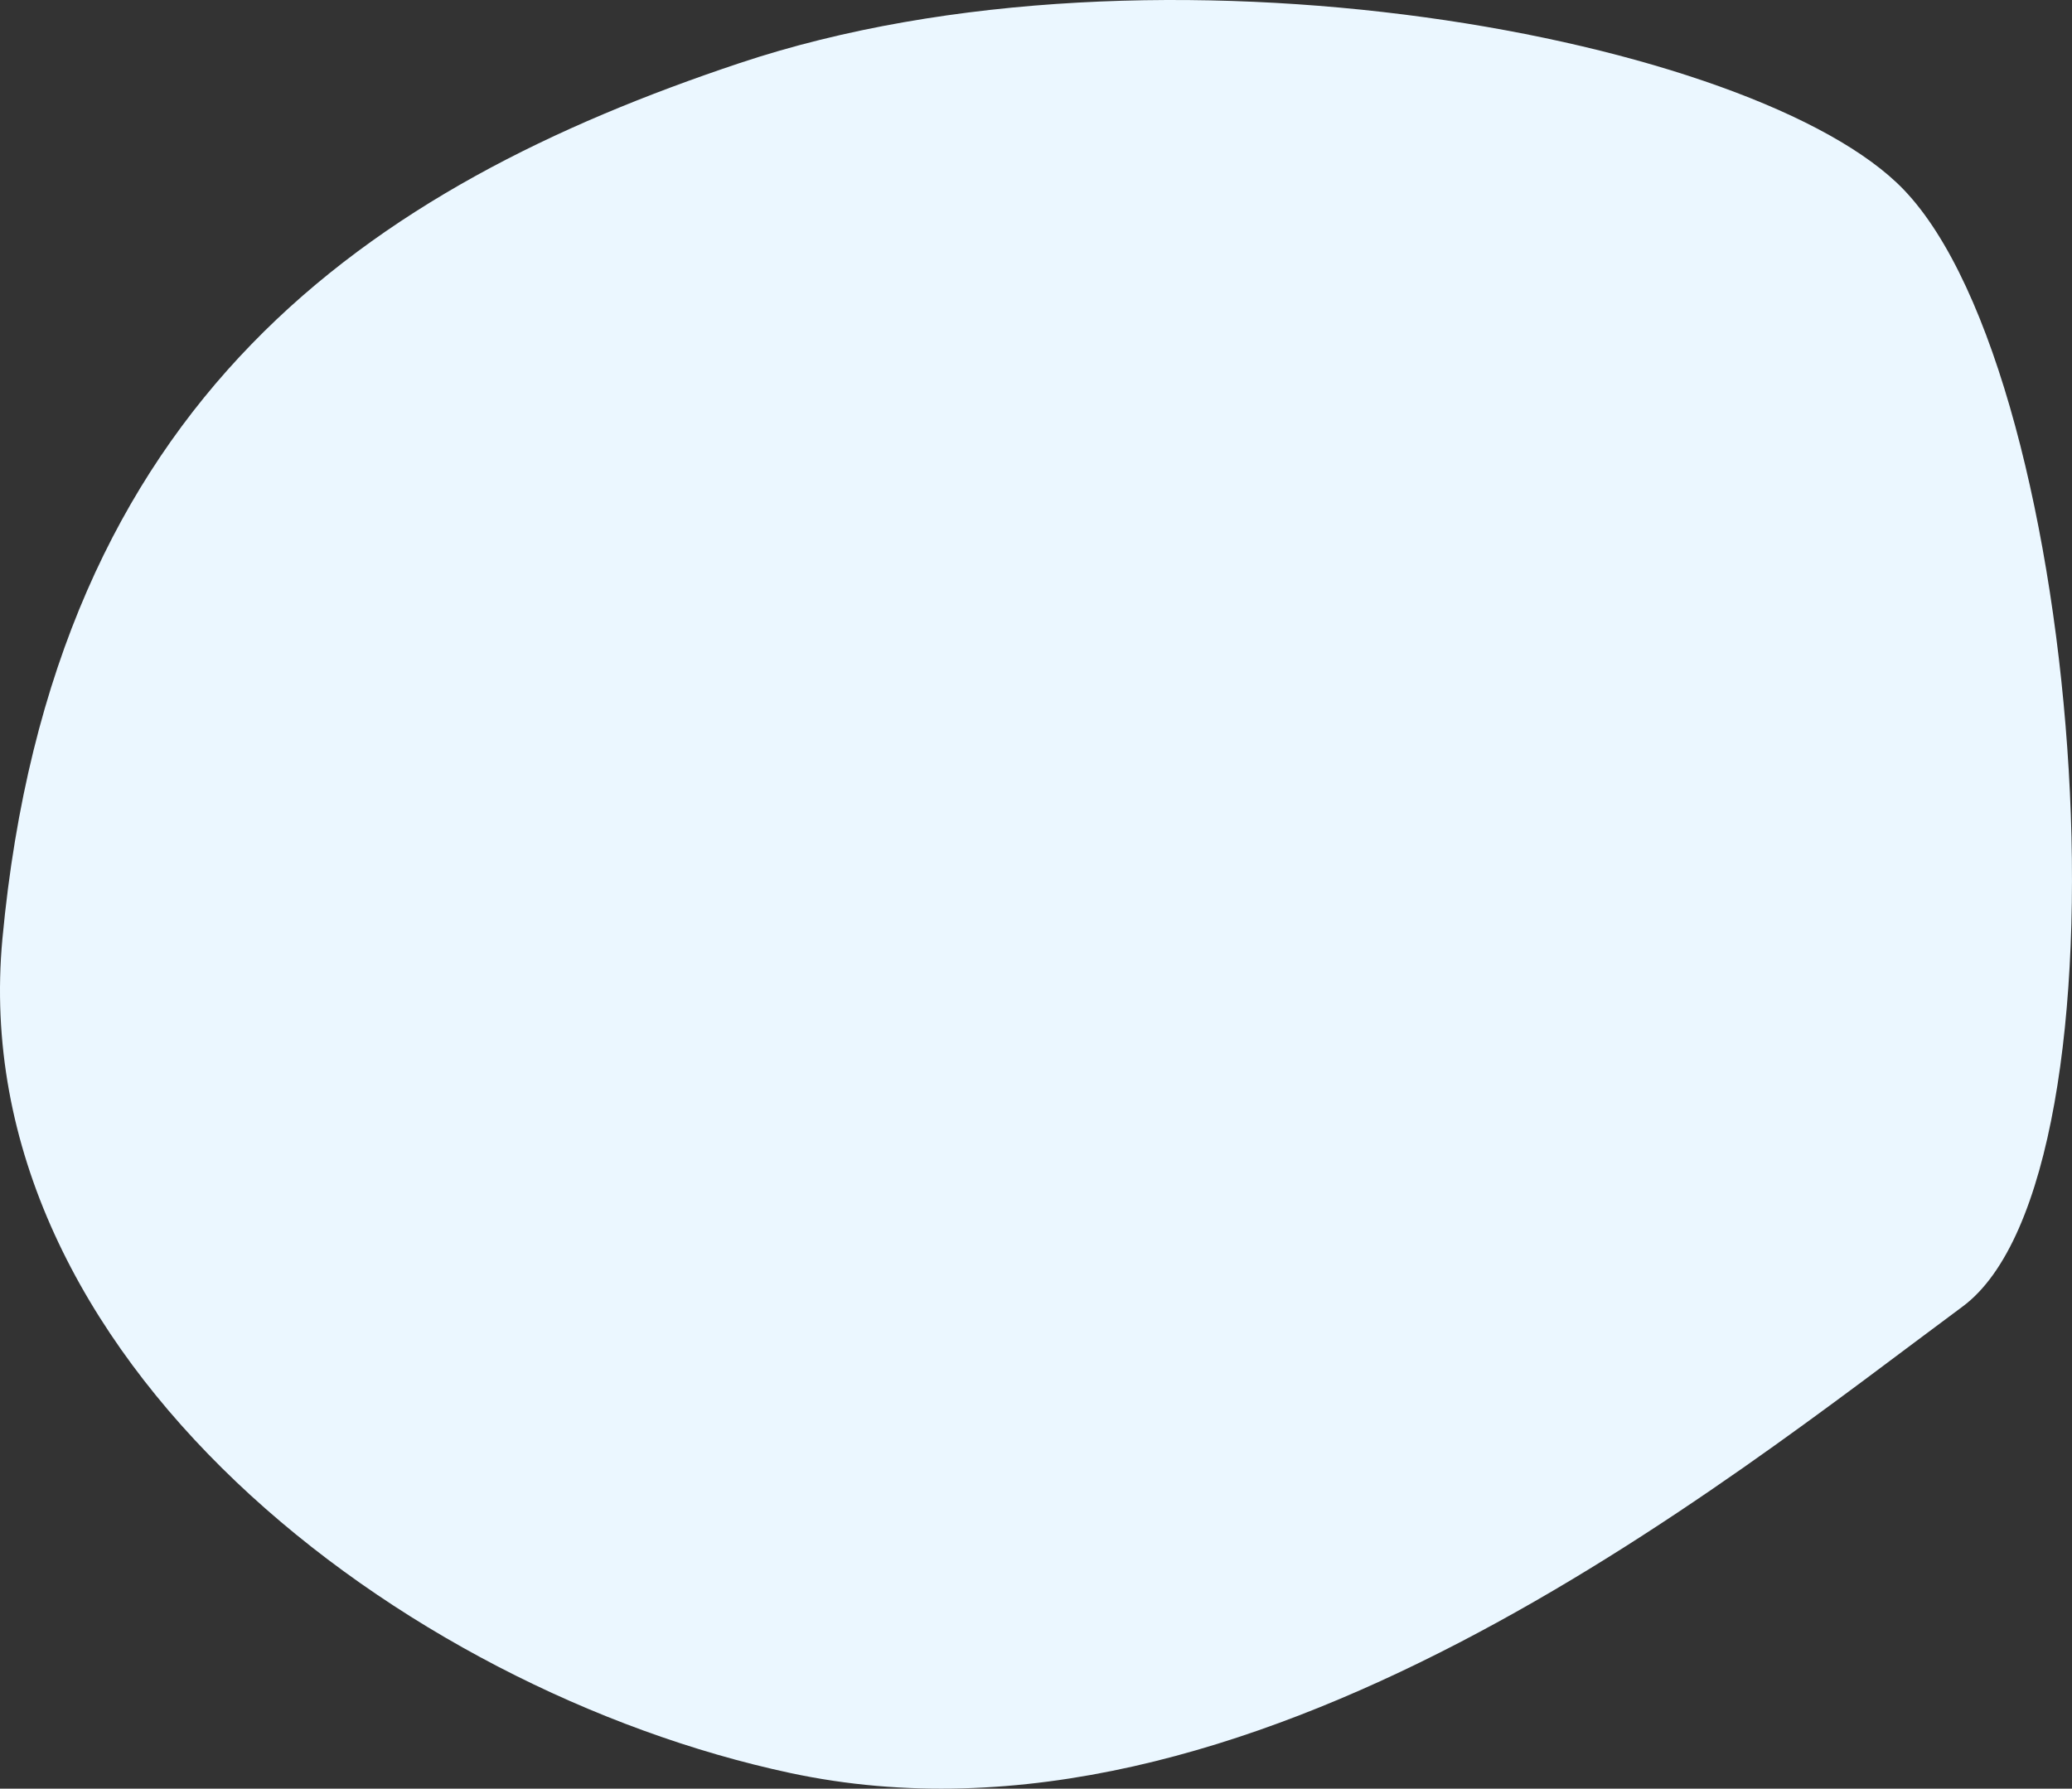
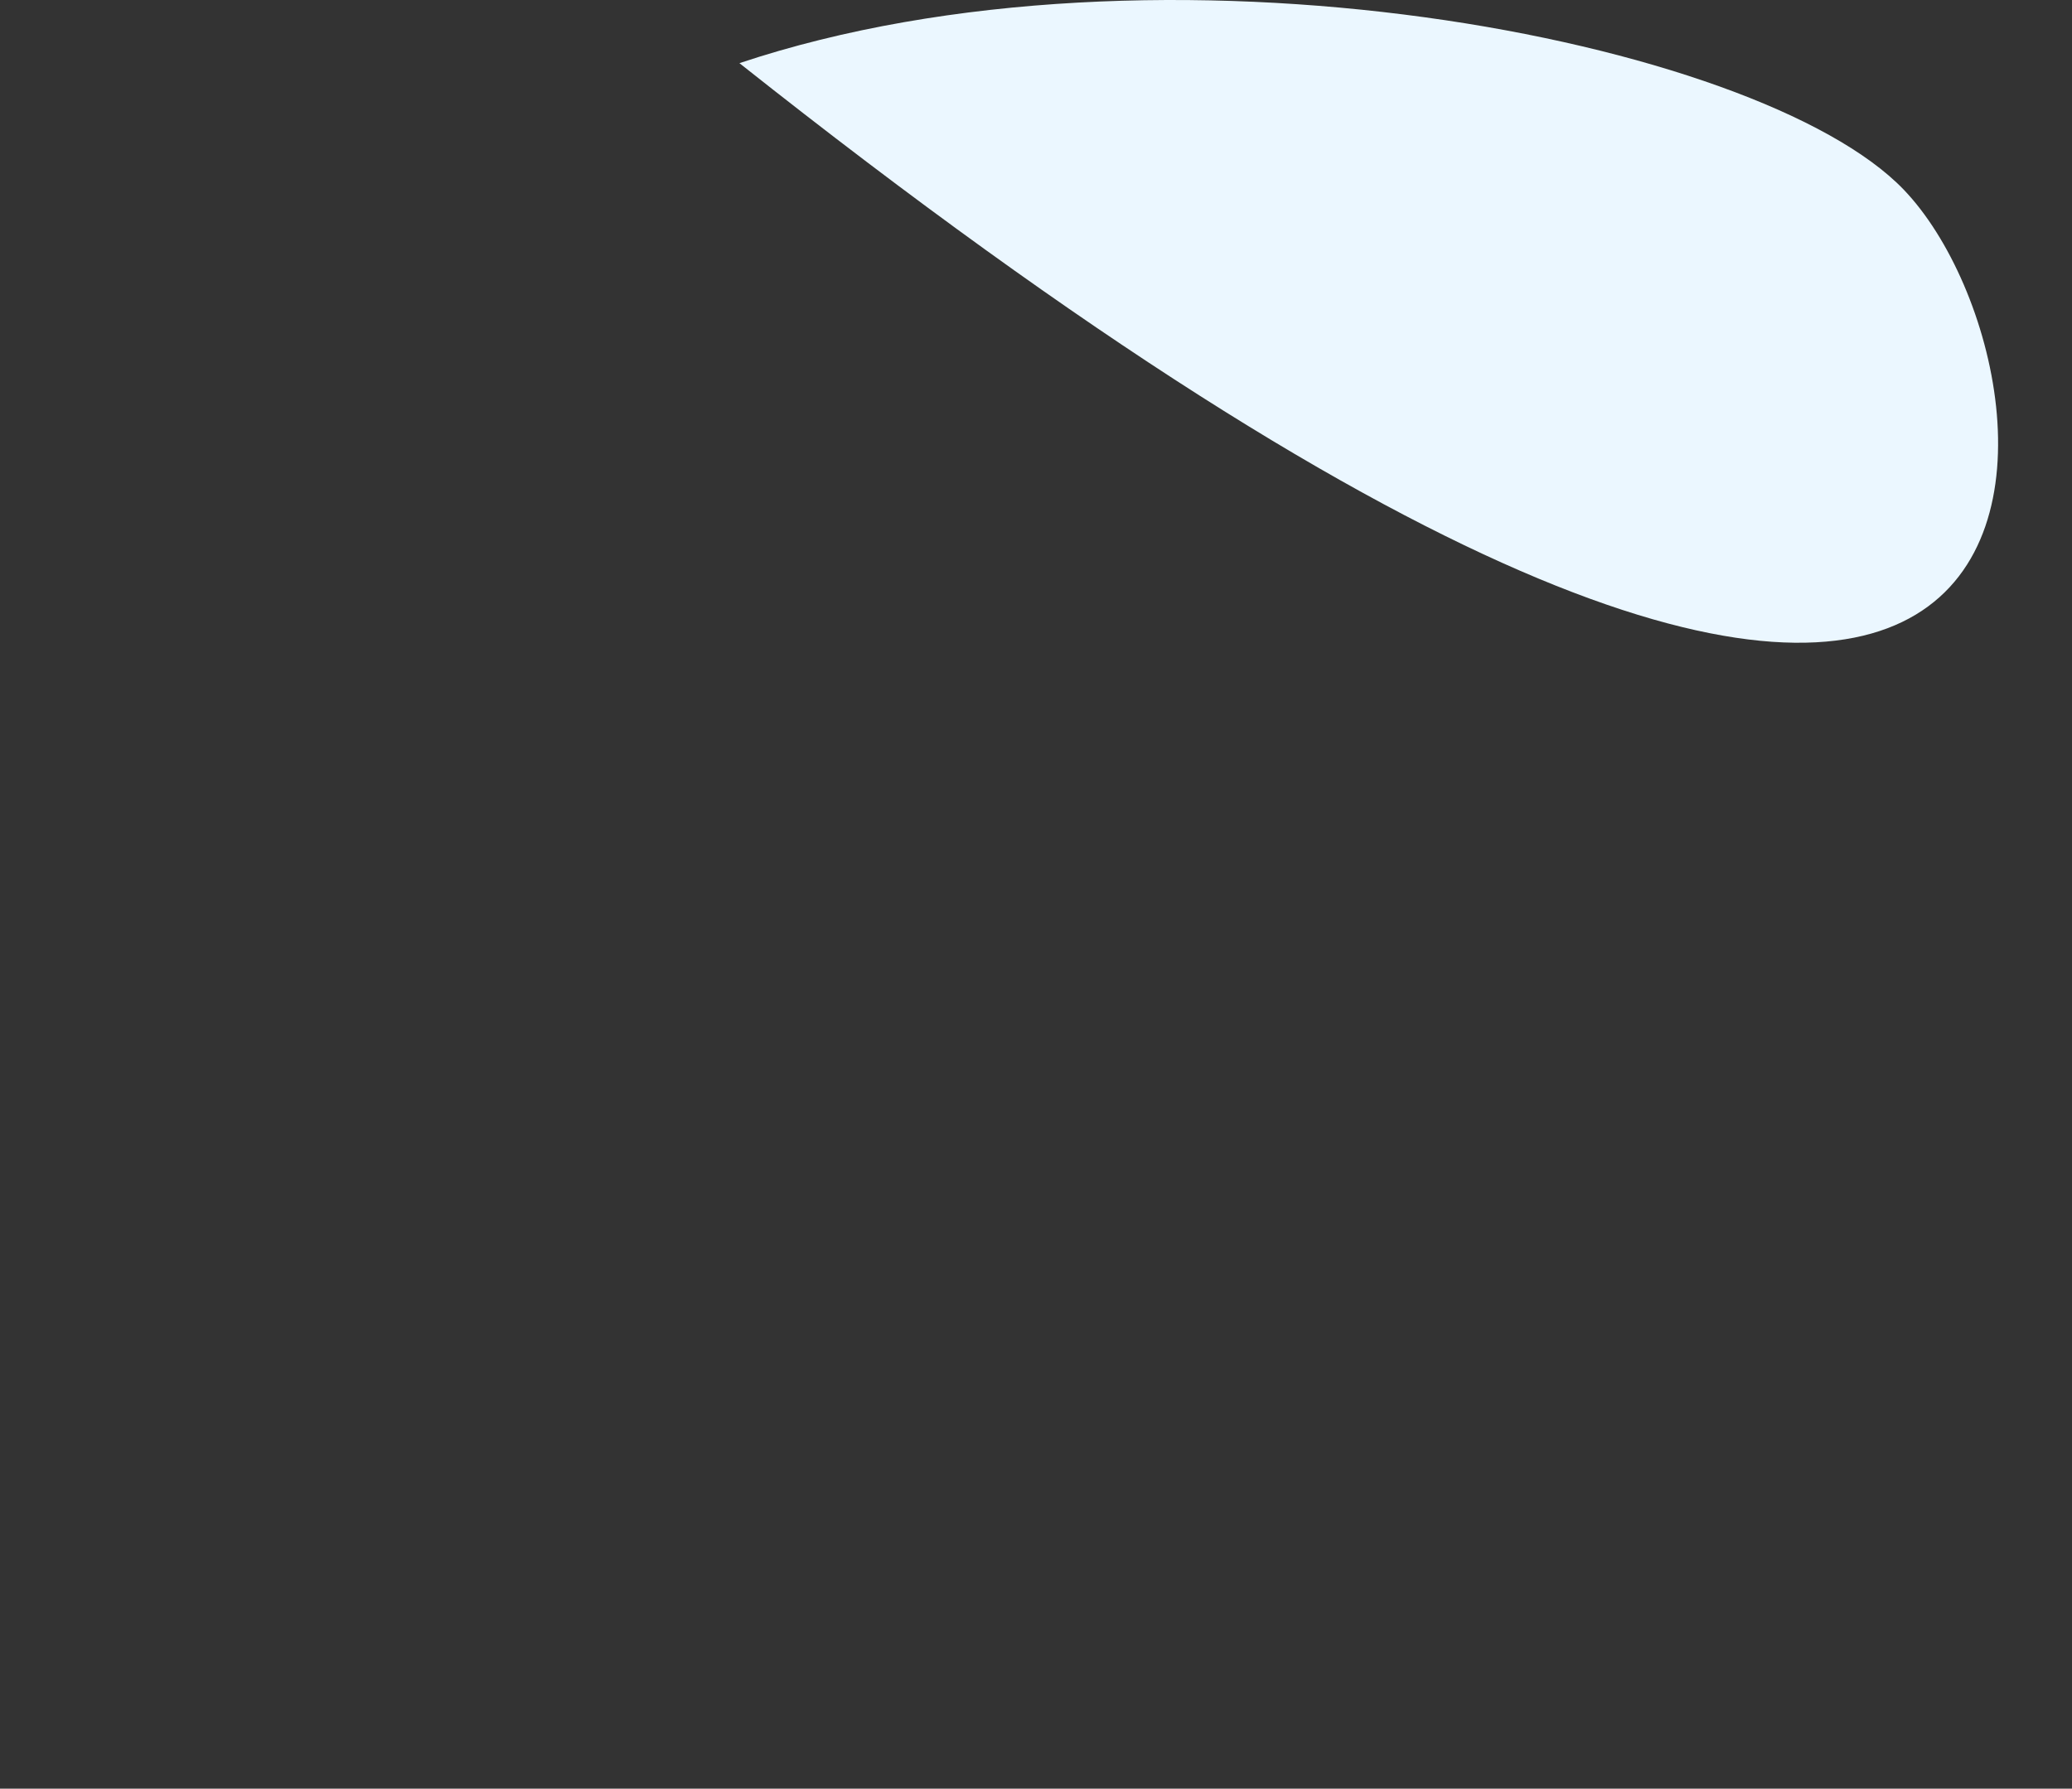
<svg xmlns="http://www.w3.org/2000/svg" width="1102.399" height="951.853" viewBox="0 0 1102.399 951.853">
  <rect x="0" y="0" width="1102.399" height="951.853" fill="#333333" stroke="none" />
-   <path id="bubbles-blue-water" d="M3325.167-578.563C3248-658.951,2928.887-720.39,2705.719-645.87c-196.5,65.617-365.206,178.072-392.11,465.791-20.857,223.05,212.694,400,419.223,444.133,244.026,52.142,496.393-154.1,623.619-248.2C3451.518-54.458,3422.5-477.173,3325.167-578.563Z" transform="translate(-2312.307 679.479)" fill="#ebf7ff" />
+   <path id="bubbles-blue-water" d="M3325.167-578.563C3248-658.951,2928.887-720.39,2705.719-645.87C3451.518-54.458,3422.5-477.173,3325.167-578.563Z" transform="translate(-2312.307 679.479)" fill="#ebf7ff" />
</svg>